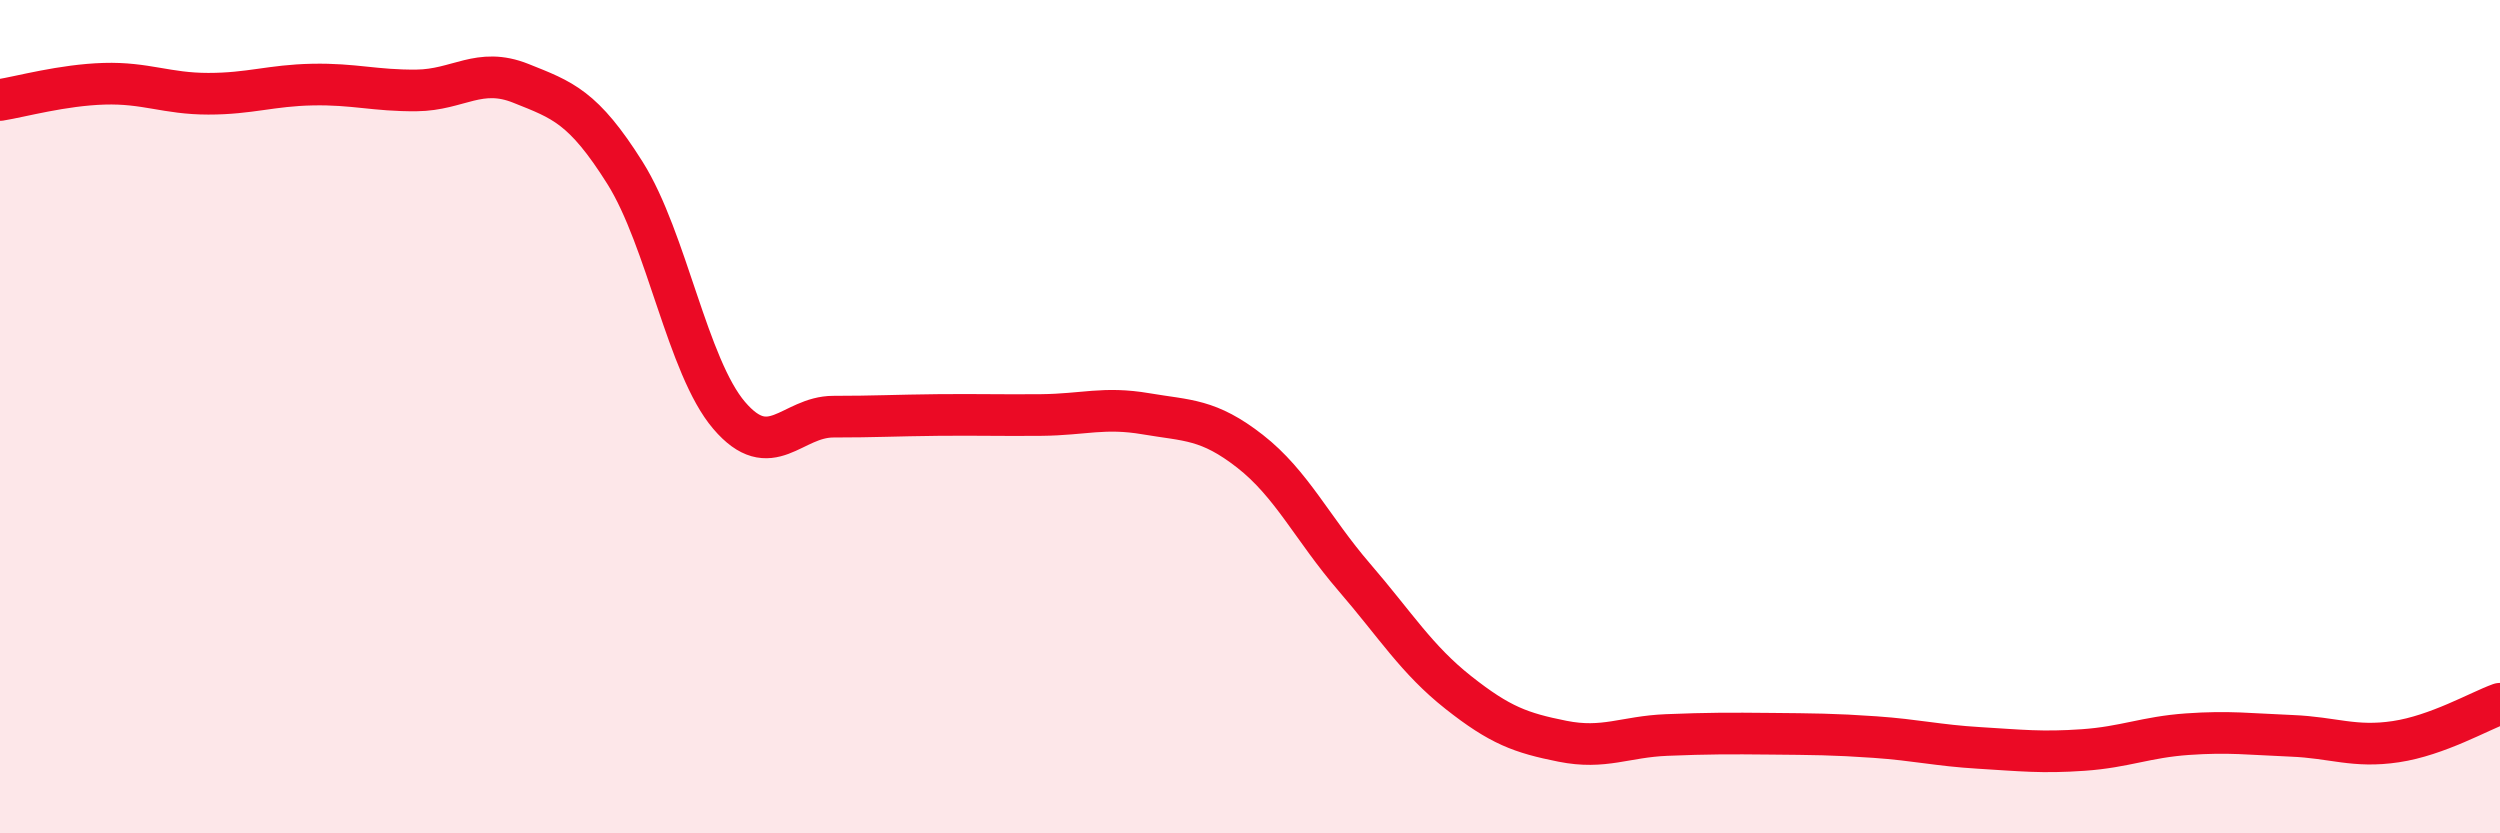
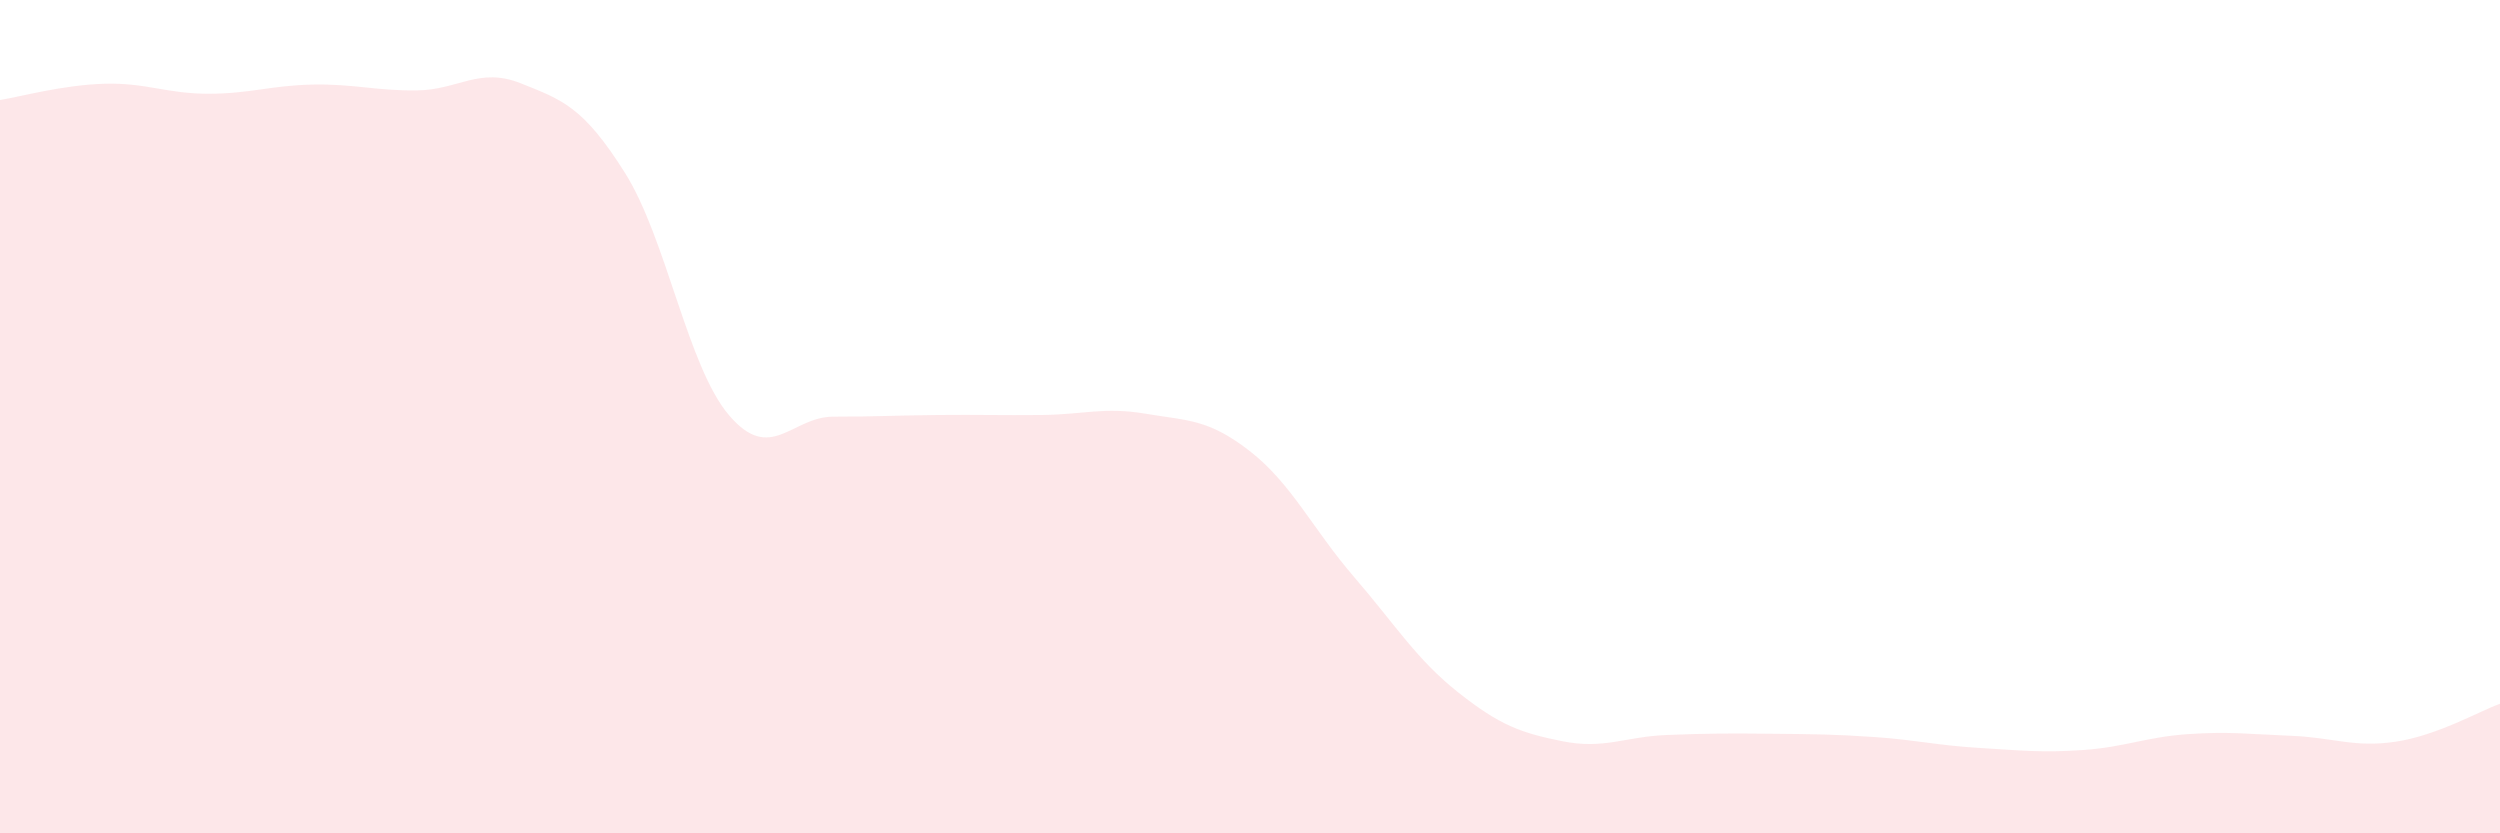
<svg xmlns="http://www.w3.org/2000/svg" width="60" height="20" viewBox="0 0 60 20">
  <path d="M 0,2.4 C 0.5,2.32 1.5,2.04 2.5,2.01 C 3.5,1.98 4,2.25 5,2.25 C 6,2.25 6.5,2.05 7.5,2.03 C 8.5,2.01 9,2.18 10,2.17 C 11,2.16 11.5,1.6 12.5,2 C 13.5,2.4 14,2.56 15,4.15 C 16,5.74 16.5,8.8 17.5,9.97 C 18.5,11.14 19,10 20,10 C 21,10 21.5,9.97 22.5,9.96 C 23.5,9.95 24,9.97 25,9.96 C 26,9.95 26.5,9.76 27.5,9.93 C 28.5,10.1 29,10.05 30,10.83 C 31,11.61 31.5,12.69 32.5,13.85 C 33.5,15.01 34,15.83 35,16.62 C 36,17.41 36.5,17.59 37.5,17.79 C 38.5,17.99 39,17.68 40,17.64 C 41,17.6 41.5,17.6 42.5,17.61 C 43.5,17.62 44,17.62 45,17.69 C 46,17.76 46.5,17.89 47.5,17.95 C 48.5,18.01 49,18.07 50,18 C 51,17.93 51.5,17.69 52.5,17.62 C 53.5,17.55 54,17.62 55,17.66 C 56,17.7 56.5,17.95 57.5,17.8 C 58.5,17.65 59.5,17.07 60,16.89L60 20L0 20Z" fill="#EB0A25" opacity="0.1" stroke-linecap="round" stroke-linejoin="round" />
-   <path d="M 0,2.4 C 0.5,2.32 1.5,2.04 2.5,2.01 C 3.5,1.98 4,2.25 5,2.25 C 6,2.25 6.5,2.05 7.5,2.03 C 8.5,2.01 9,2.18 10,2.17 C 11,2.16 11.5,1.6 12.5,2 C 13.5,2.4 14,2.56 15,4.15 C 16,5.74 16.5,8.8 17.5,9.97 C 18.5,11.14 19,10 20,10 C 21,10 21.5,9.97 22.5,9.96 C 23.5,9.95 24,9.97 25,9.96 C 26,9.95 26.5,9.76 27.5,9.93 C 28.5,10.1 29,10.05 30,10.83 C 31,11.61 31.5,12.69 32.5,13.85 C 33.5,15.01 34,15.83 35,16.62 C 36,17.41 36.5,17.59 37.5,17.79 C 38.5,17.99 39,17.68 40,17.64 C 41,17.6 41.5,17.6 42.5,17.61 C 43.5,17.62 44,17.62 45,17.69 C 46,17.76 46.5,17.89 47.5,17.95 C 48.5,18.01 49,18.07 50,18 C 51,17.93 51.5,17.69 52.5,17.62 C 53.5,17.55 54,17.62 55,17.66 C 56,17.7 56.5,17.95 57.5,17.8 C 58.5,17.65 59.5,17.07 60,16.89" stroke="#EB0A25" stroke-width="1" fill="none" stroke-linecap="round" stroke-linejoin="round" />
</svg>